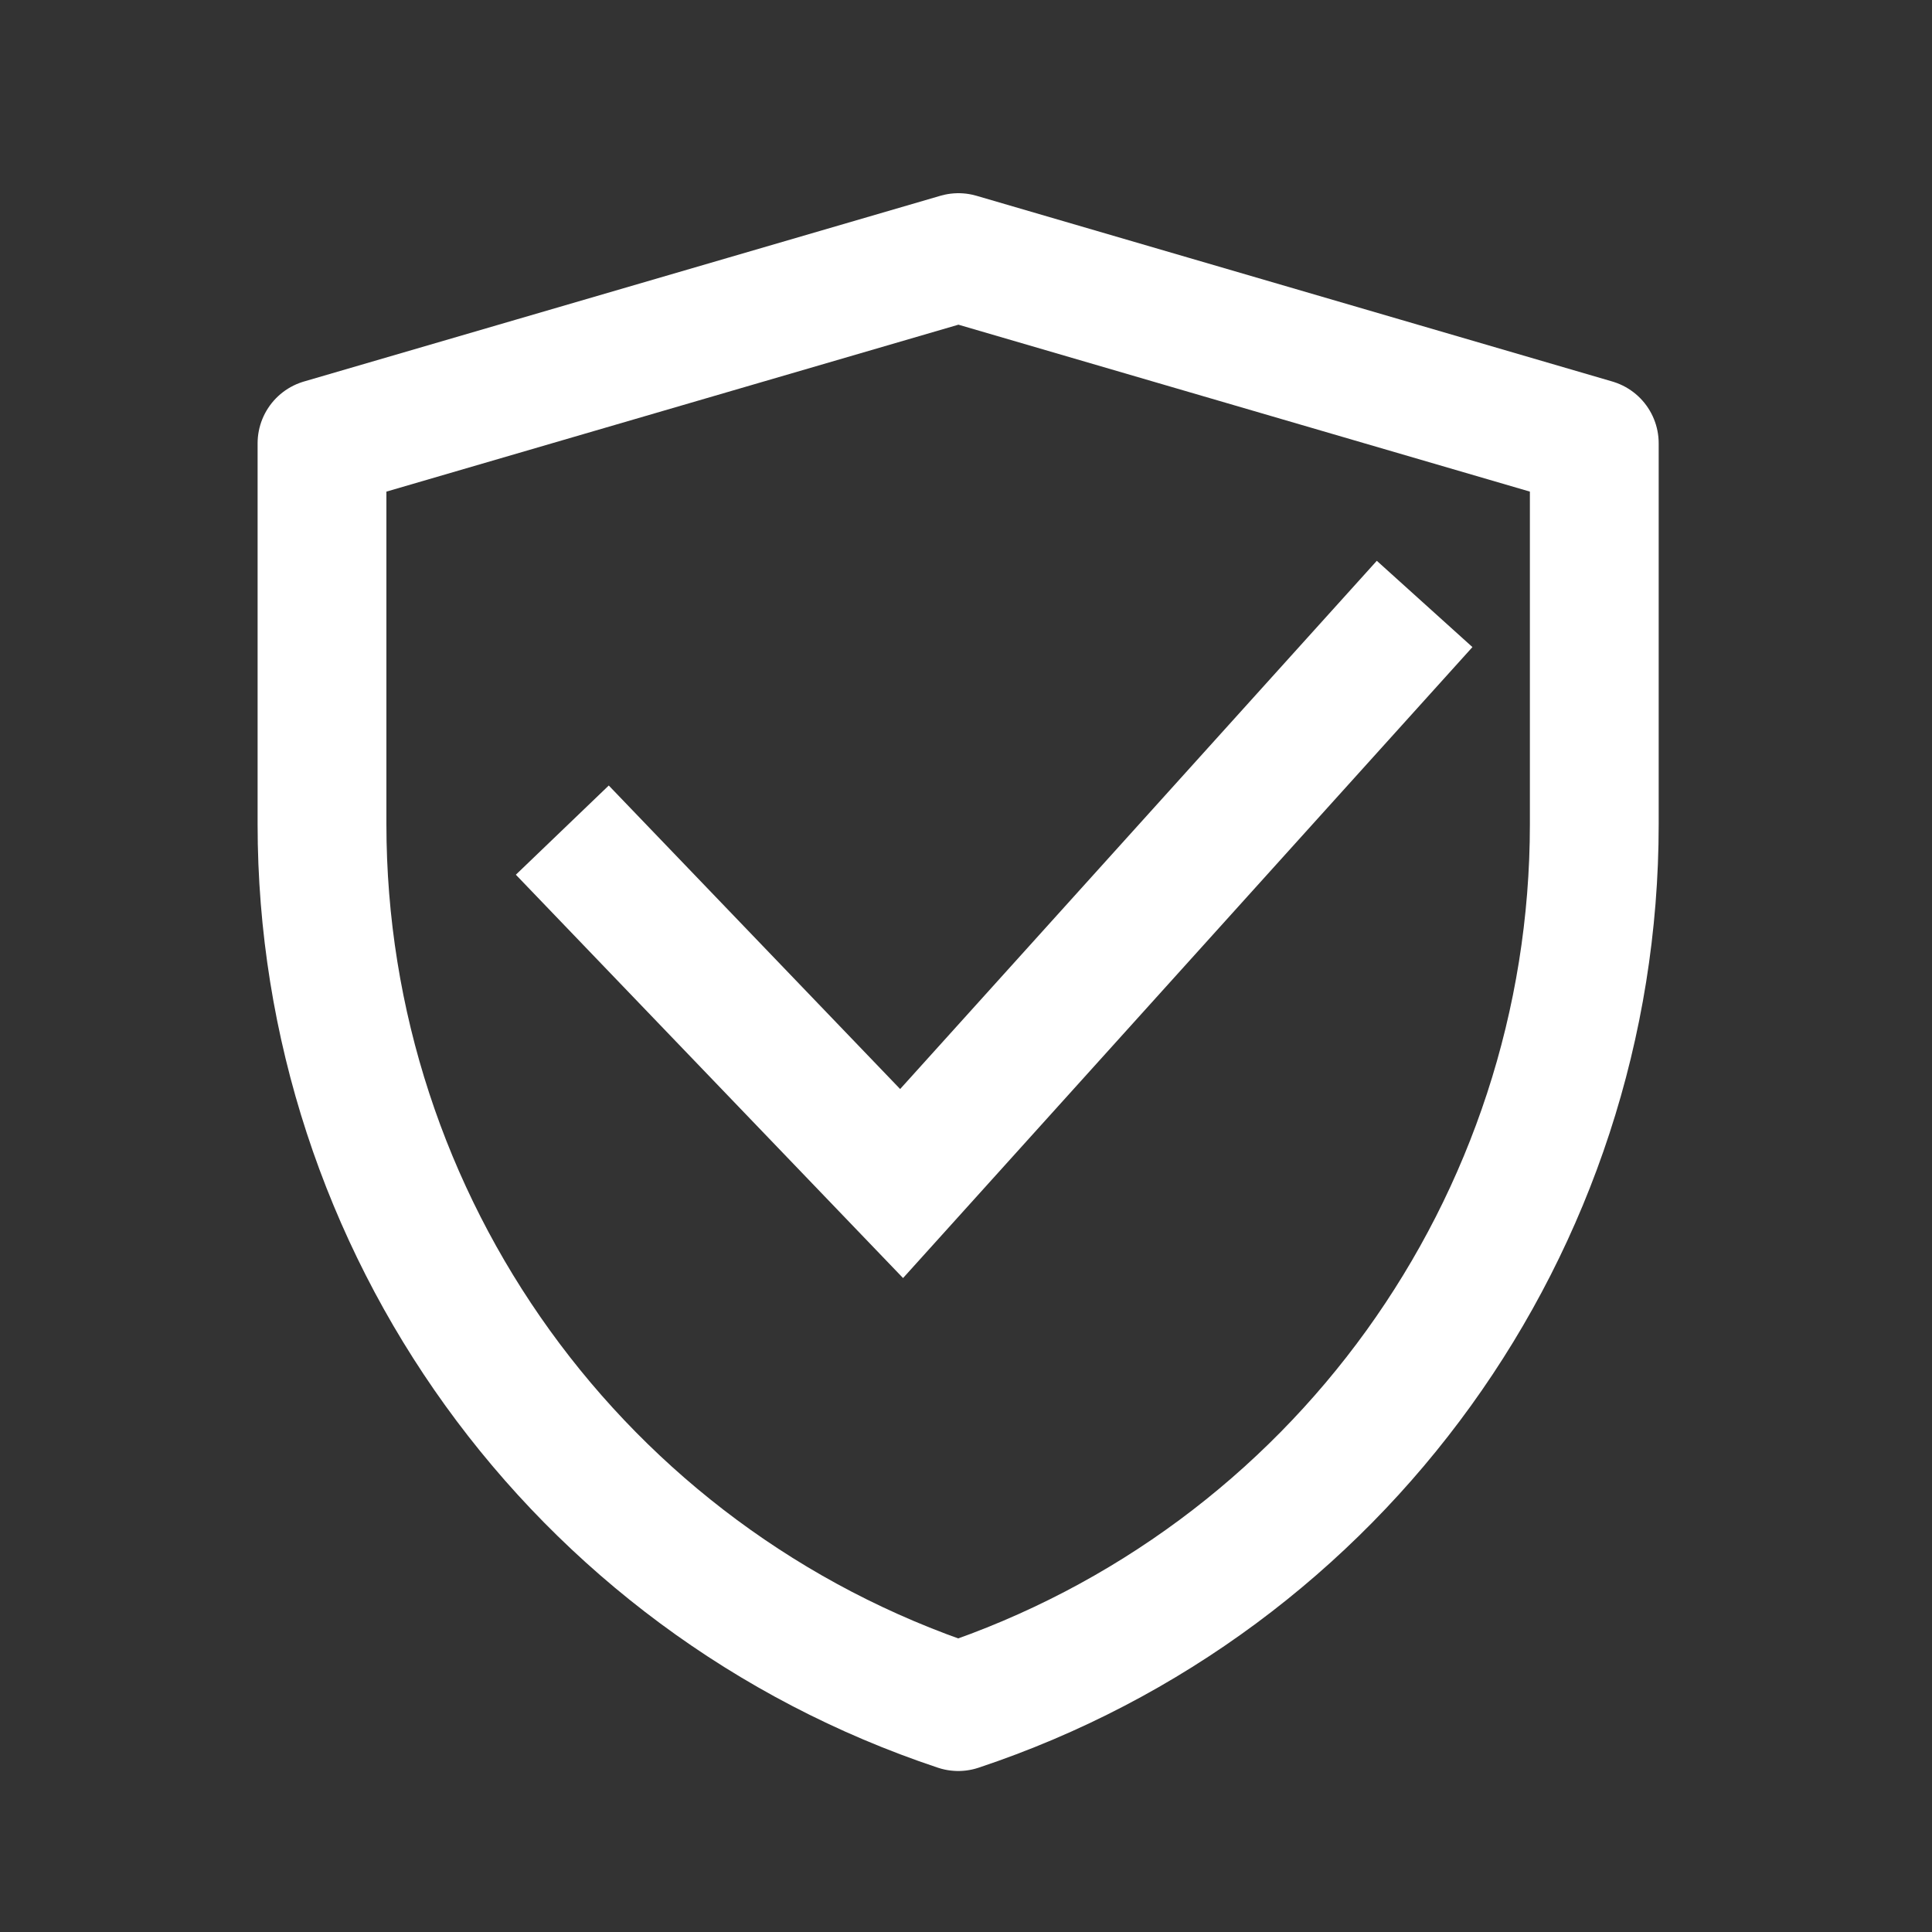
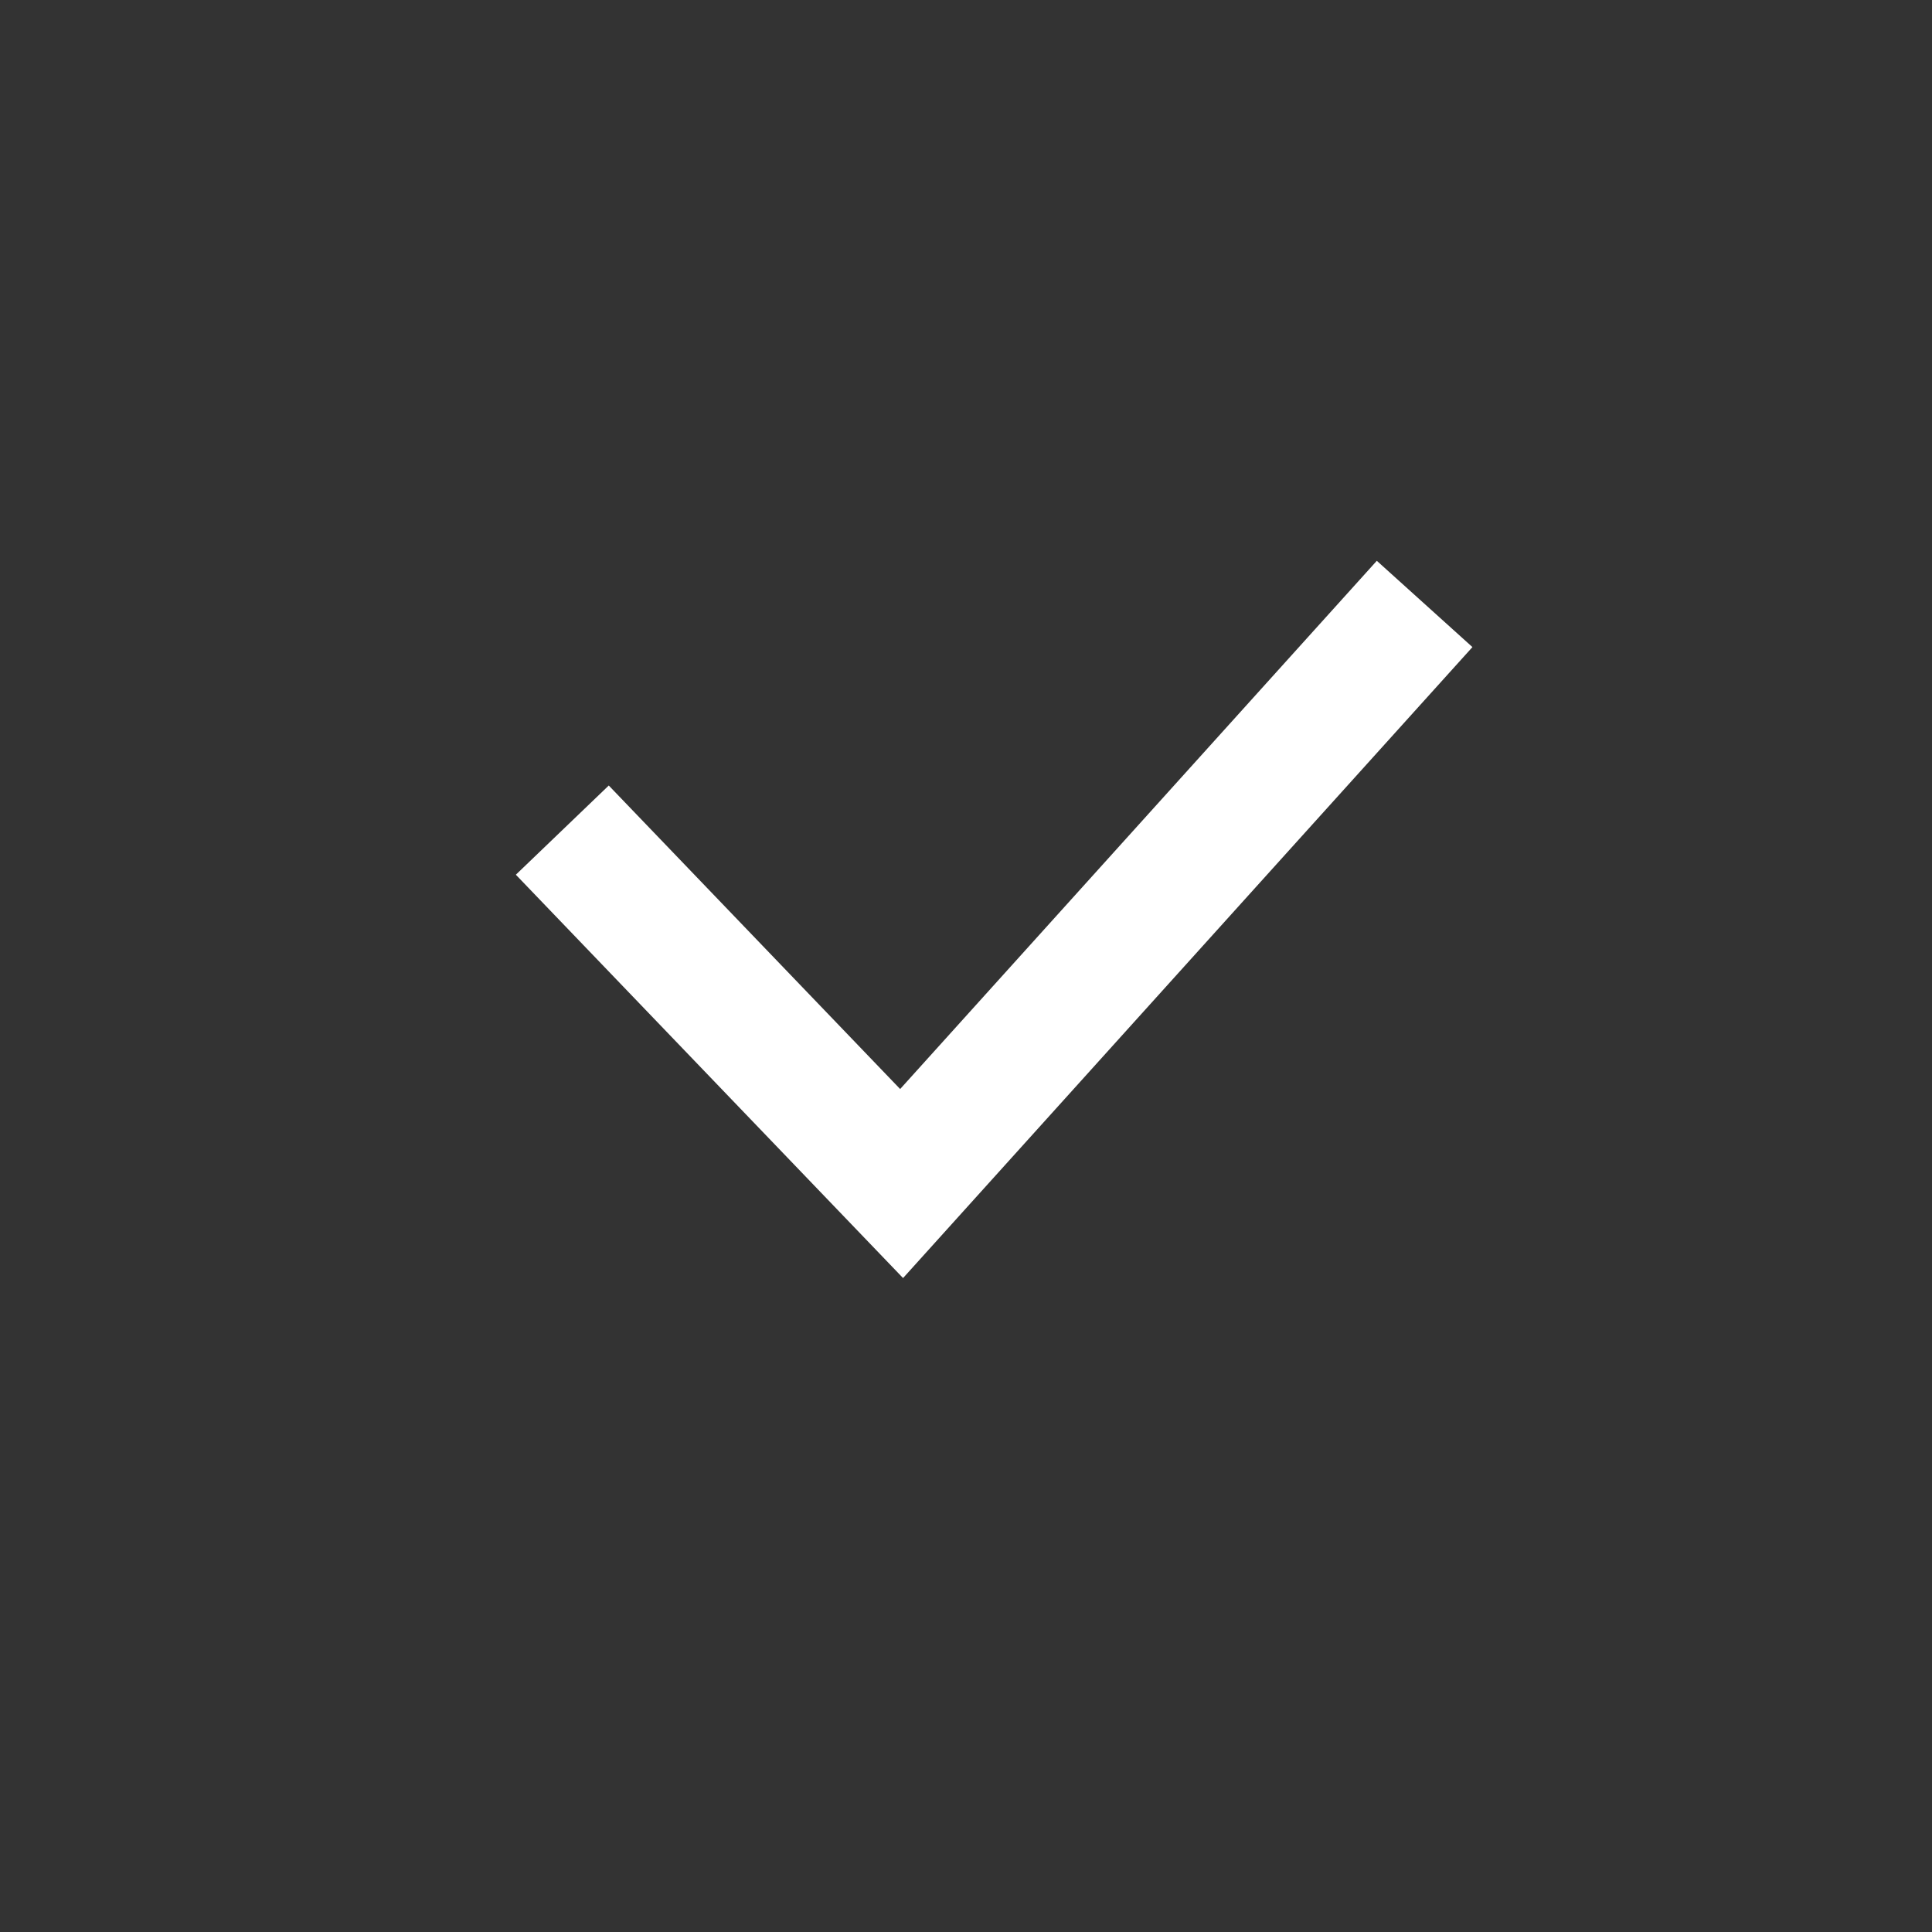
<svg xmlns="http://www.w3.org/2000/svg" width="60" height="60" viewBox="0 0 60 60" fill="none">
  <rect x="0" y="0" width="60" height="60" fill="#333333" stroke="none" />
-   <path d="M10 13.768L29.765 8L49.512 13.768V25.598C49.512 38.031 41.555 49.07 29.759 53C17.959 49.07 10 38.029 10 25.592V13.768Z" stroke="white" stroke-width="4" stroke-linejoin="round" />
  <path d="M17.463 25.78L28 36.756L44.243 18.756" stroke="white" stroke-width="4" />
</svg>